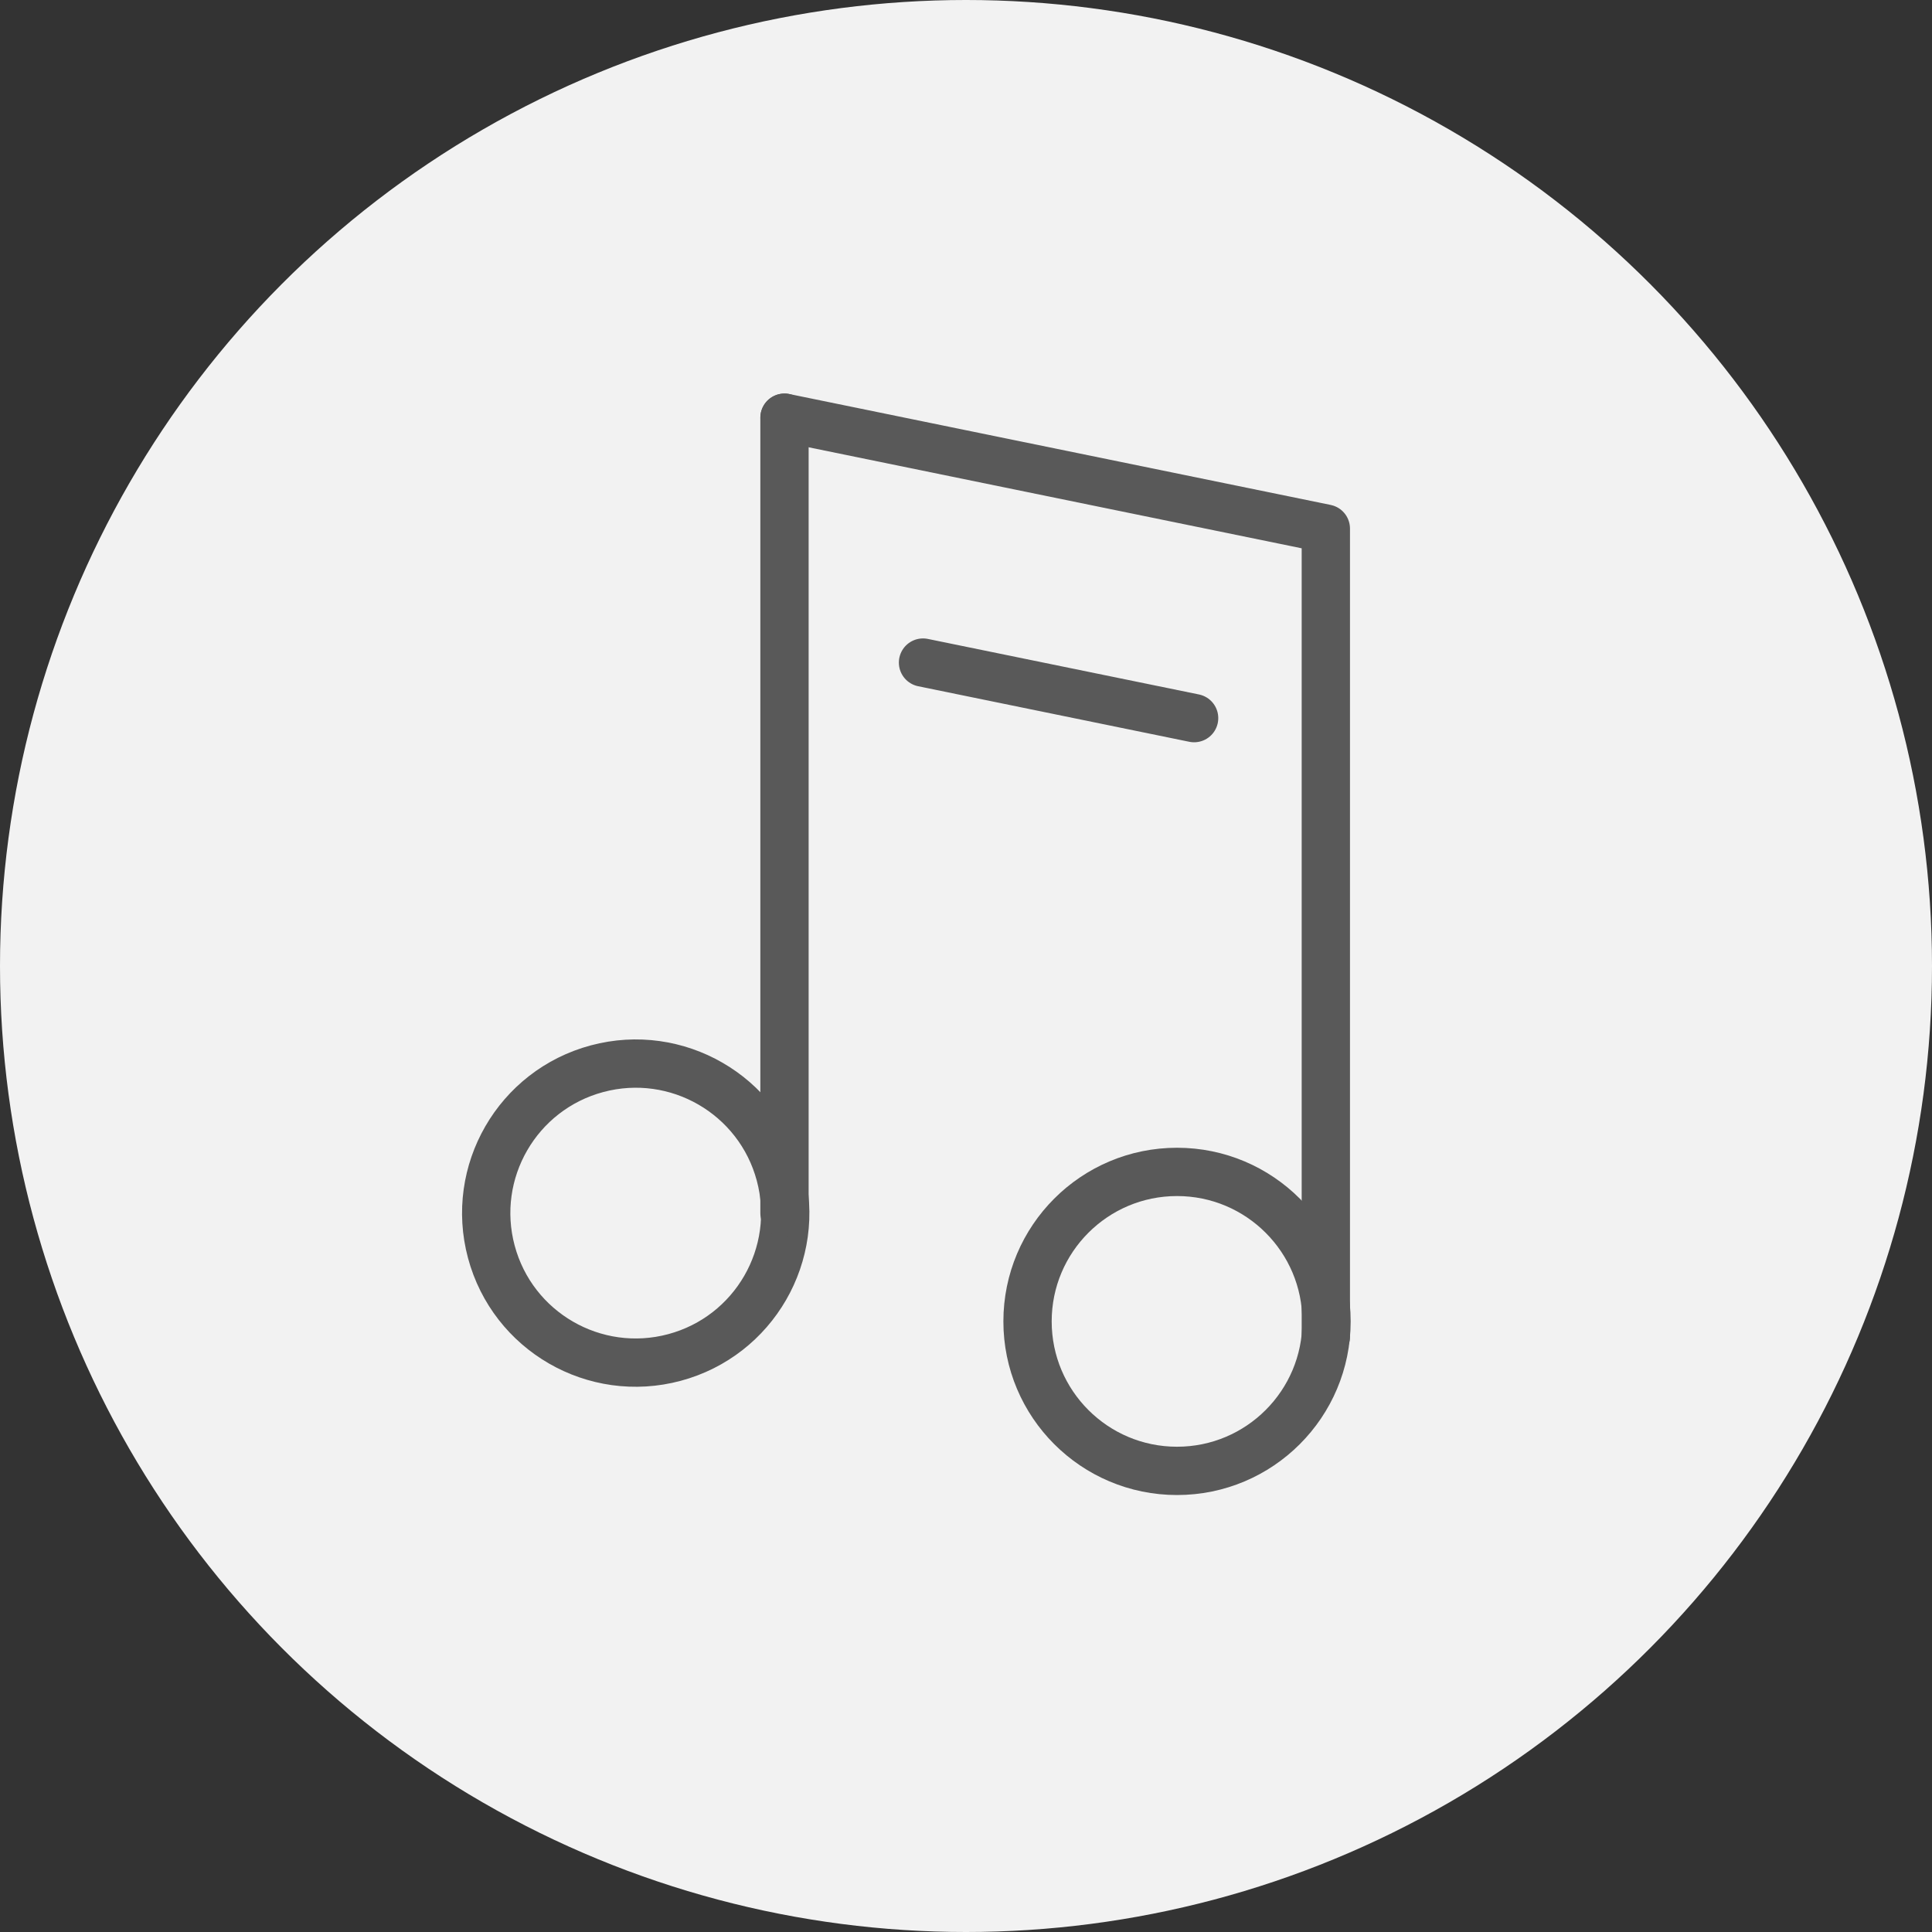
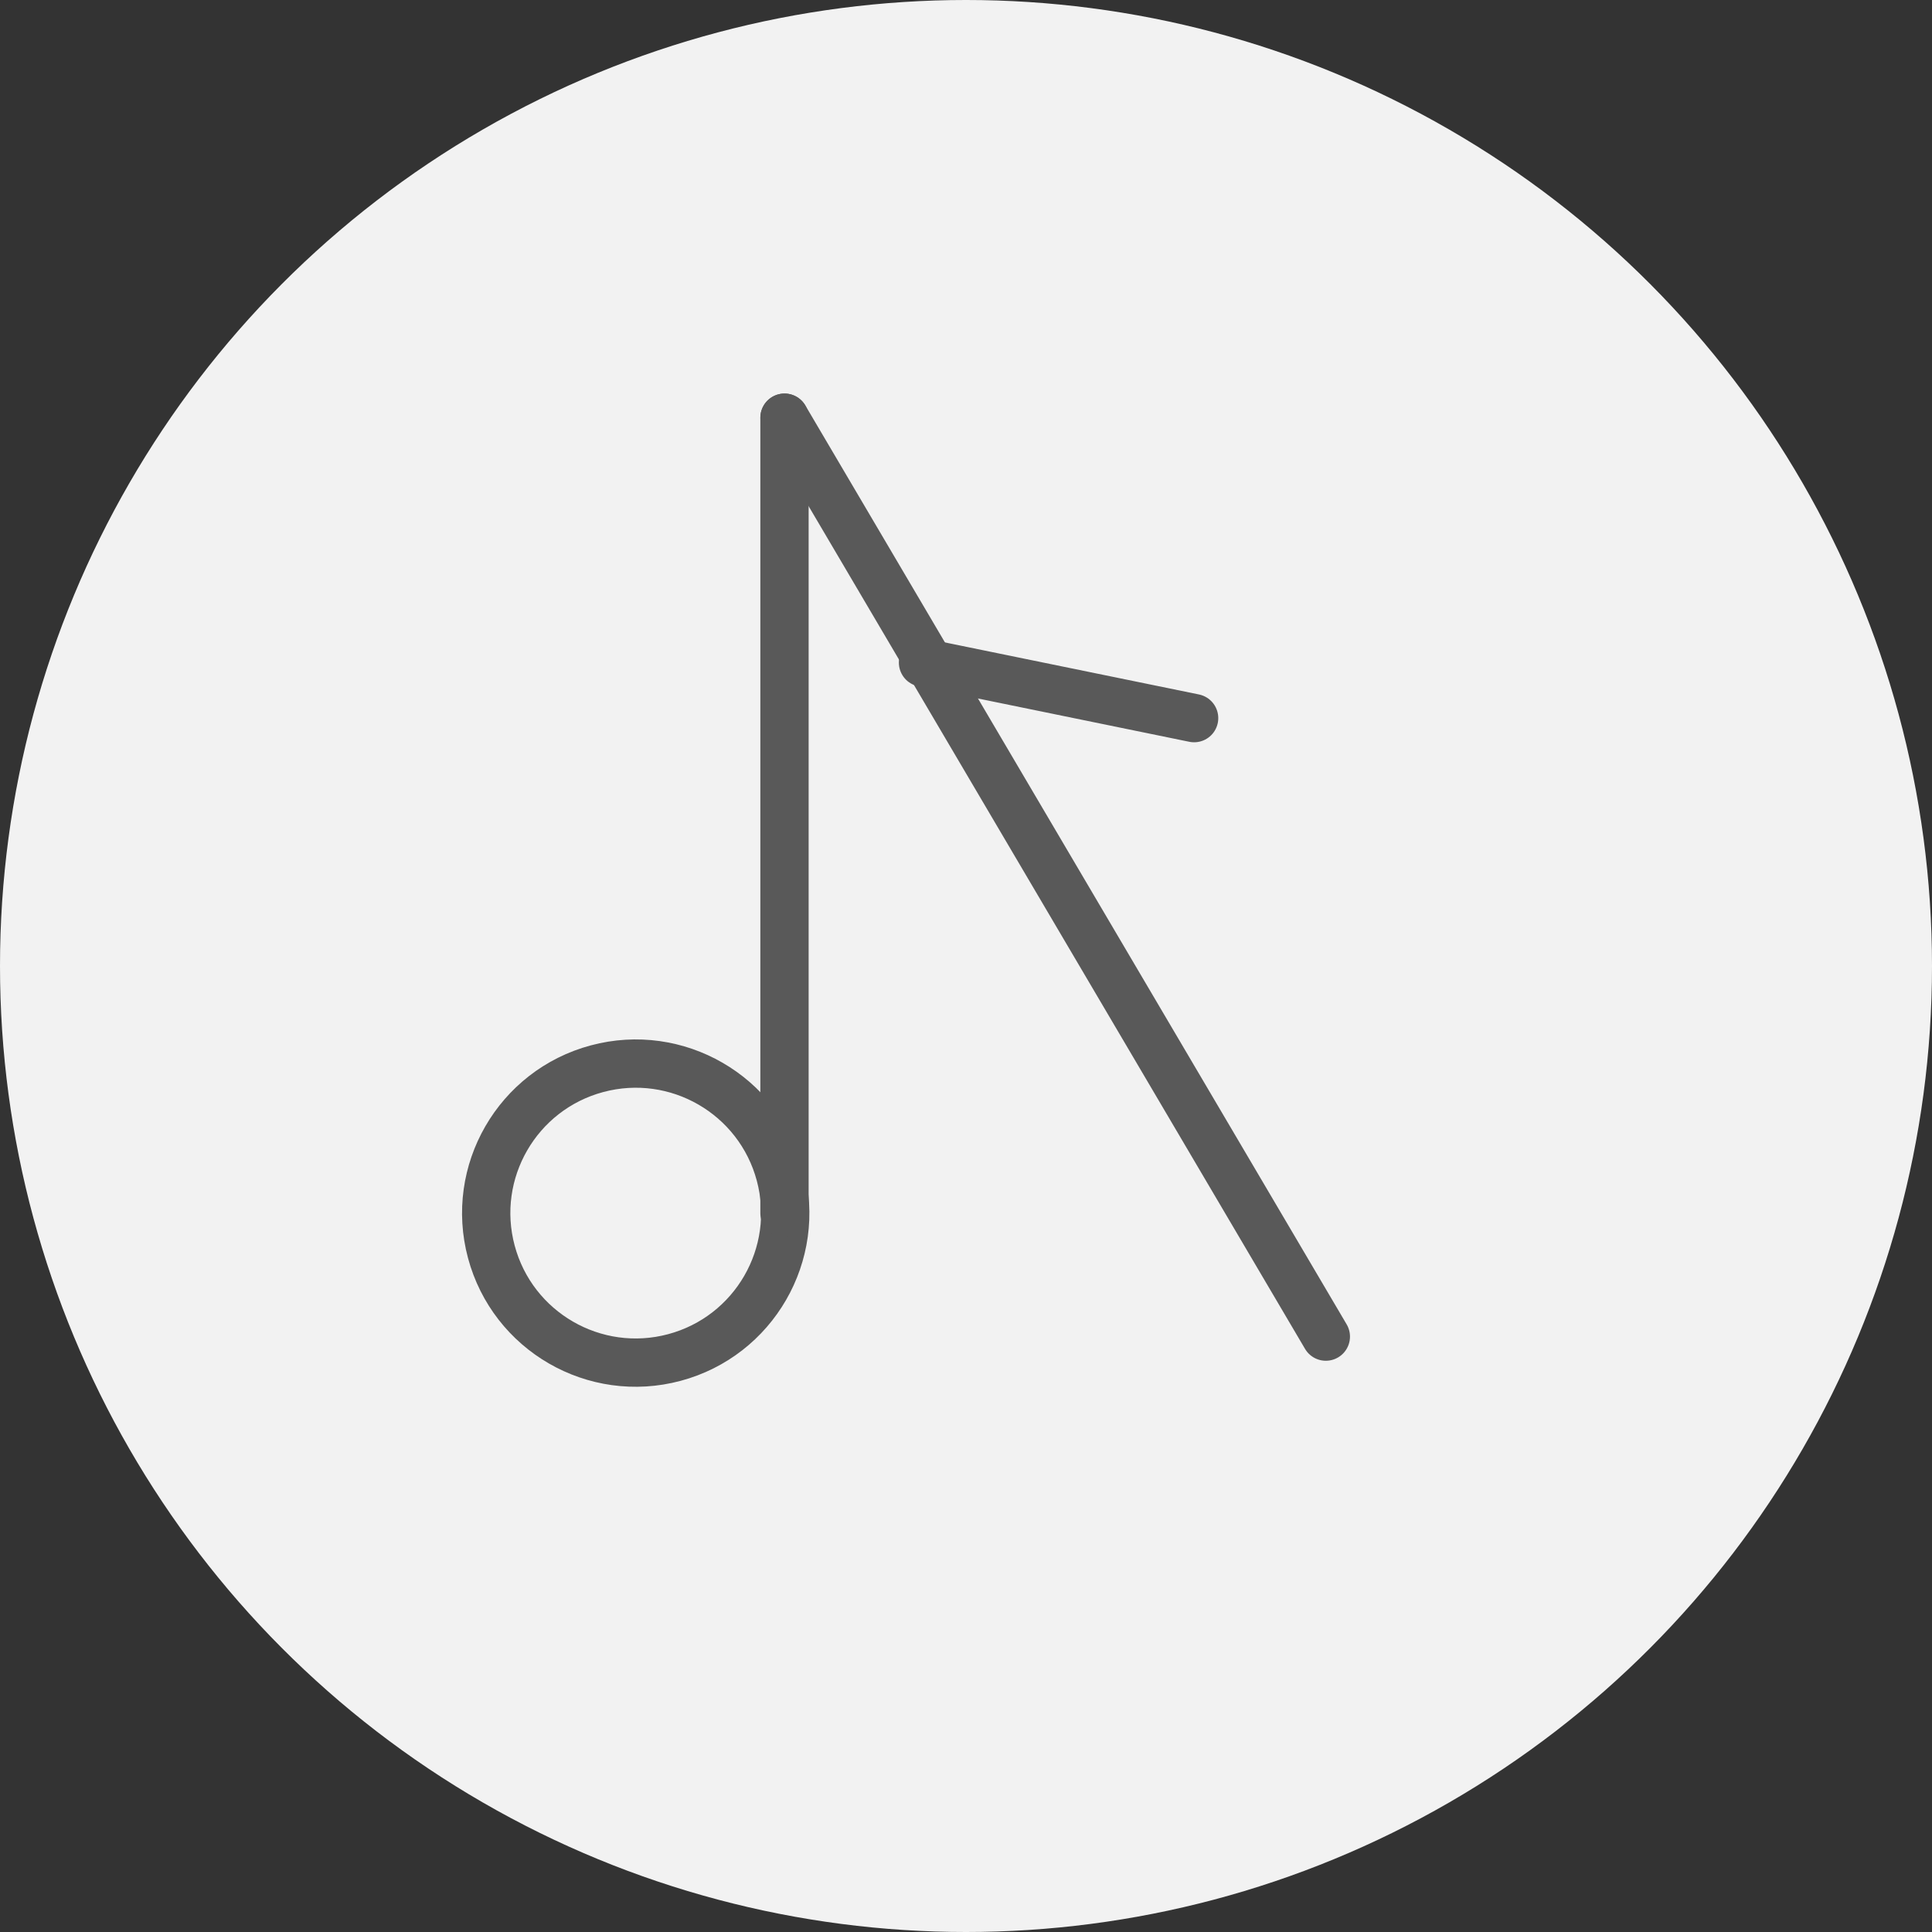
<svg xmlns="http://www.w3.org/2000/svg" width="40" height="40" viewBox="0 0 40 40" fill="none">
  <rect x="0" y="0" width="40" height="40" fill="#333333" stroke="none" />
  <circle cx="20" cy="20" r="20" fill="#F2F2F2" />
-   <circle cx="24.369" cy="27.358" r="3.095" stroke="#595959" stroke-linecap="round" stroke-linejoin="round" />
-   <path d="M16.243 8.648L27.45 10.944L27.45 27.673" stroke="#595959" stroke-linecap="round" stroke-linejoin="round" />
+   <path d="M16.243 8.648L27.45 27.673" stroke="#595959" stroke-linecap="round" stroke-linejoin="round" />
  <path d="M19.11 13.718L24.723 14.868" stroke="#595959" stroke-linecap="round" stroke-linejoin="round" />
  <circle cx="13.162" cy="25.116" r="3.095" transform="rotate(-15 13.162 25.116)" stroke="#595959" stroke-linecap="round" stroke-linejoin="round" />
  <path d="M16.242 8.648L16.242 25.116" stroke="#595959" stroke-linecap="round" stroke-linejoin="round" />
</svg>